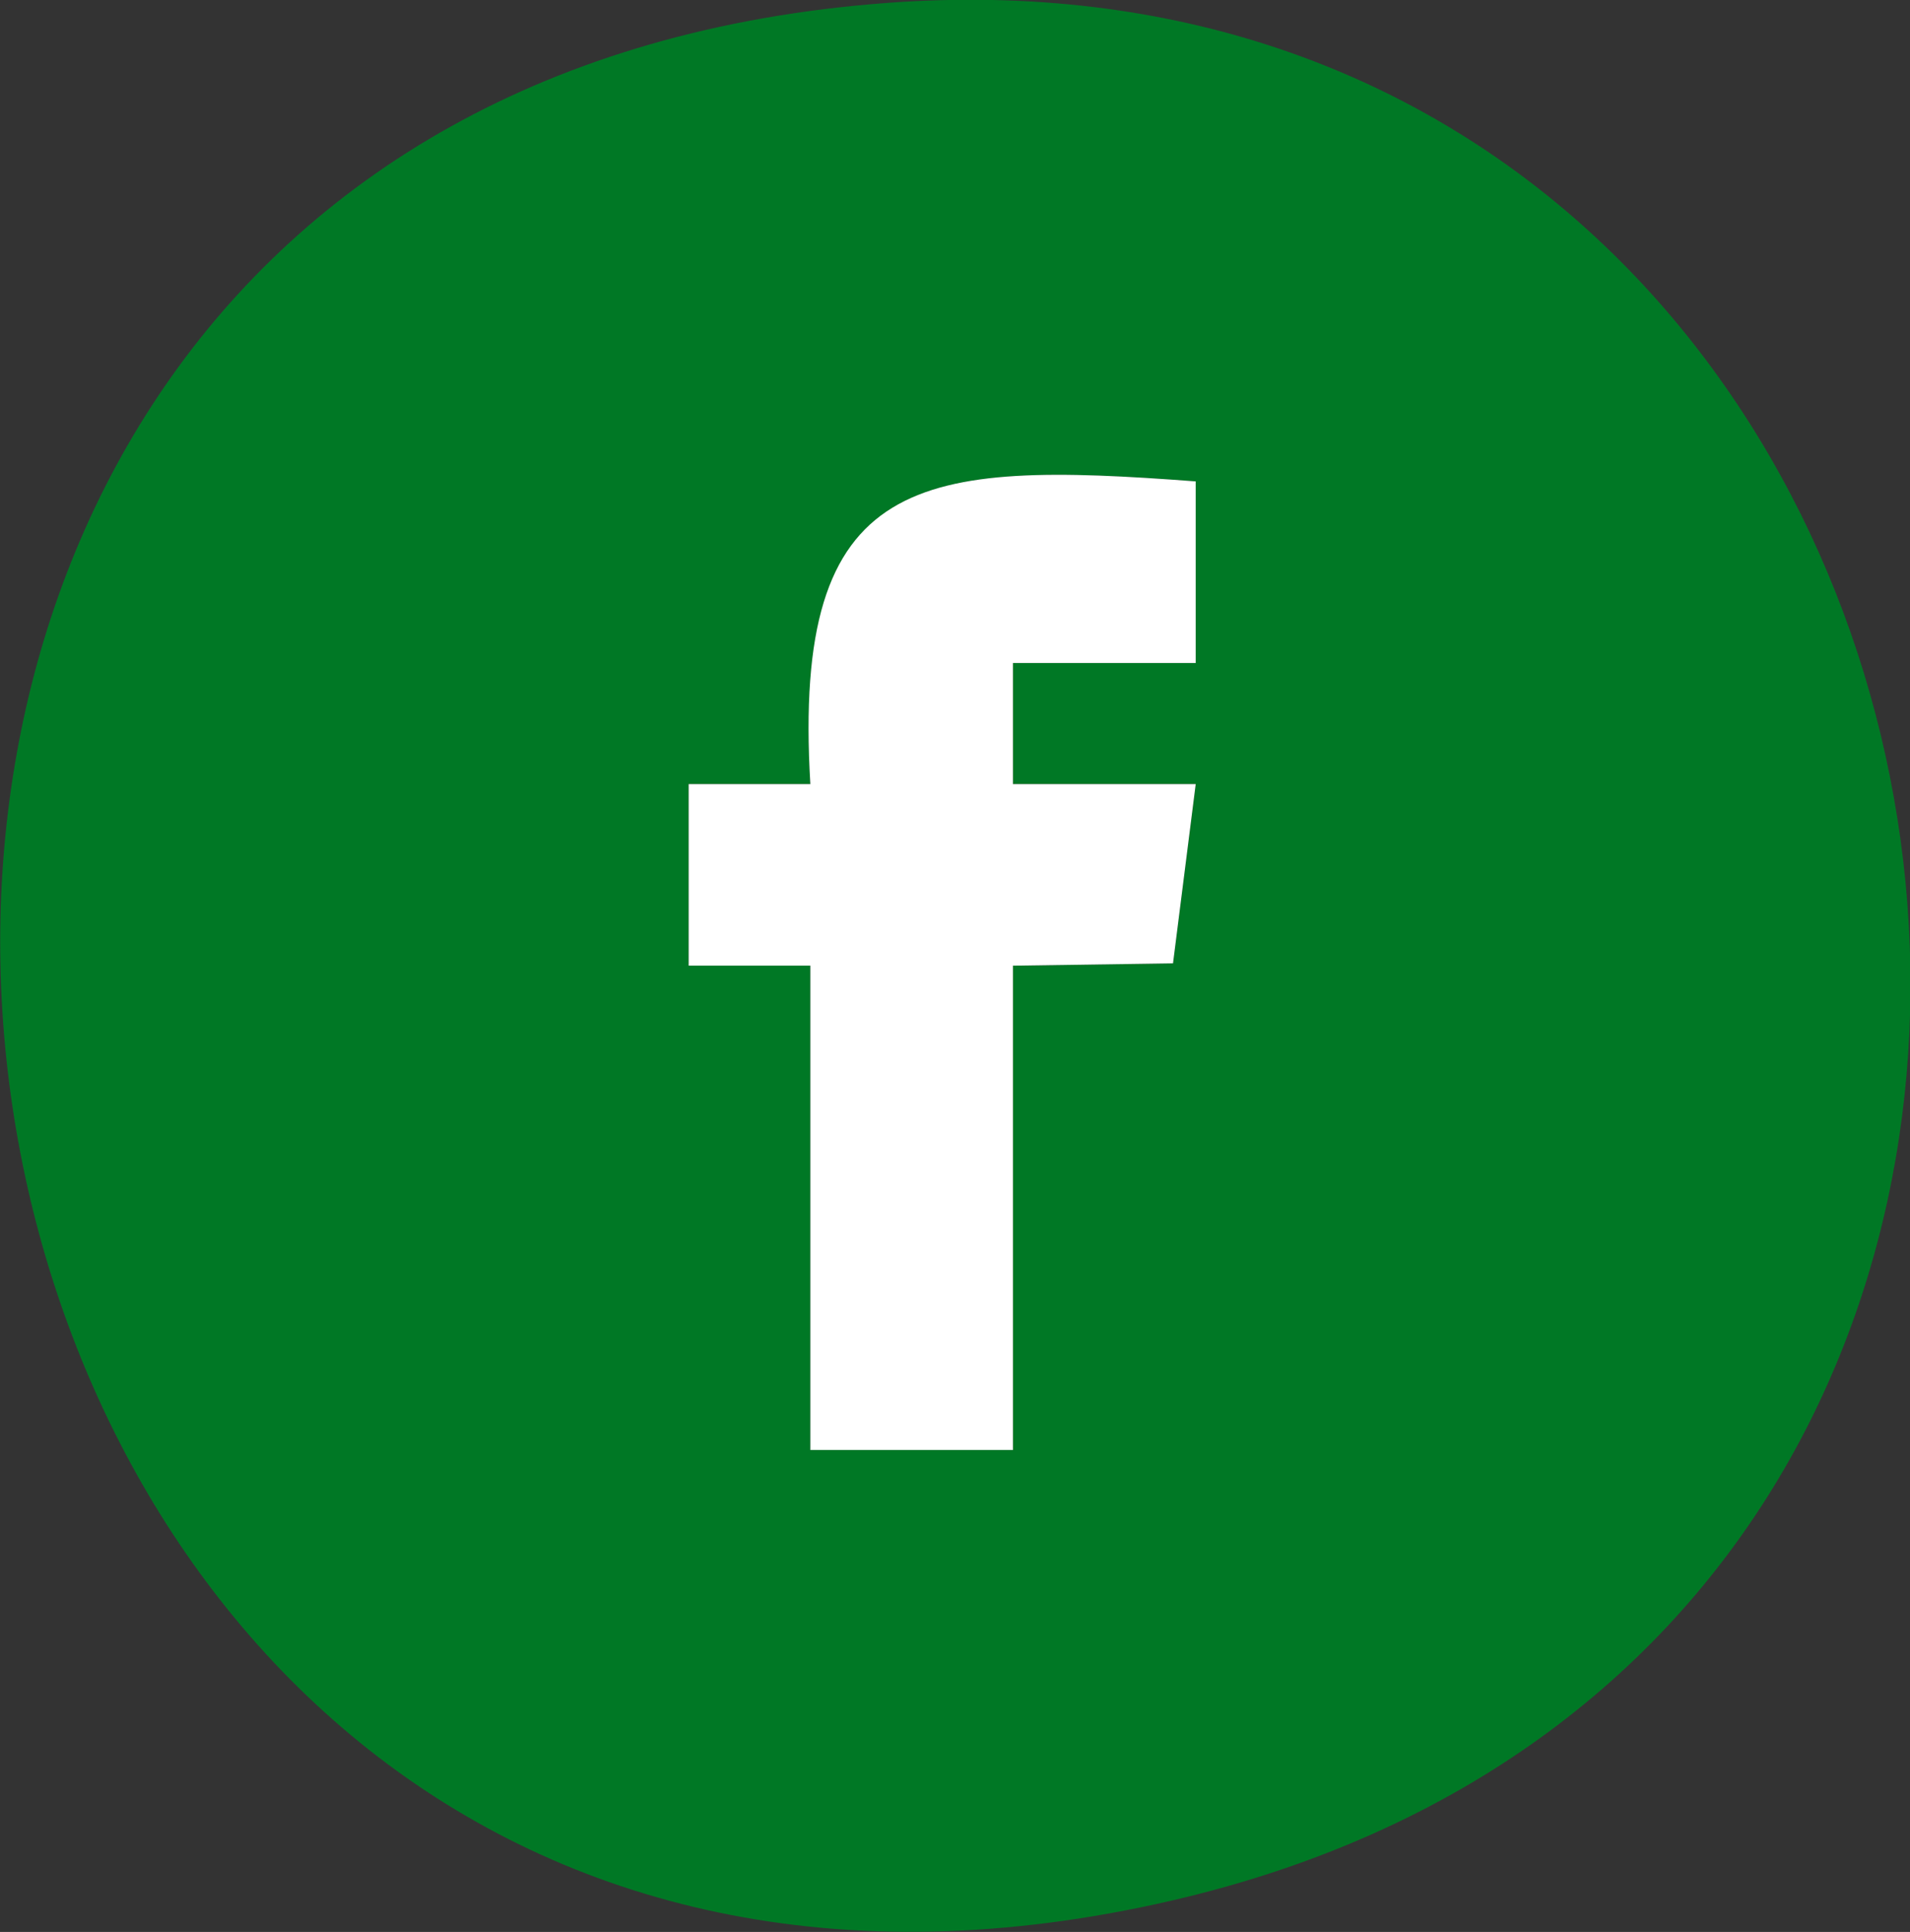
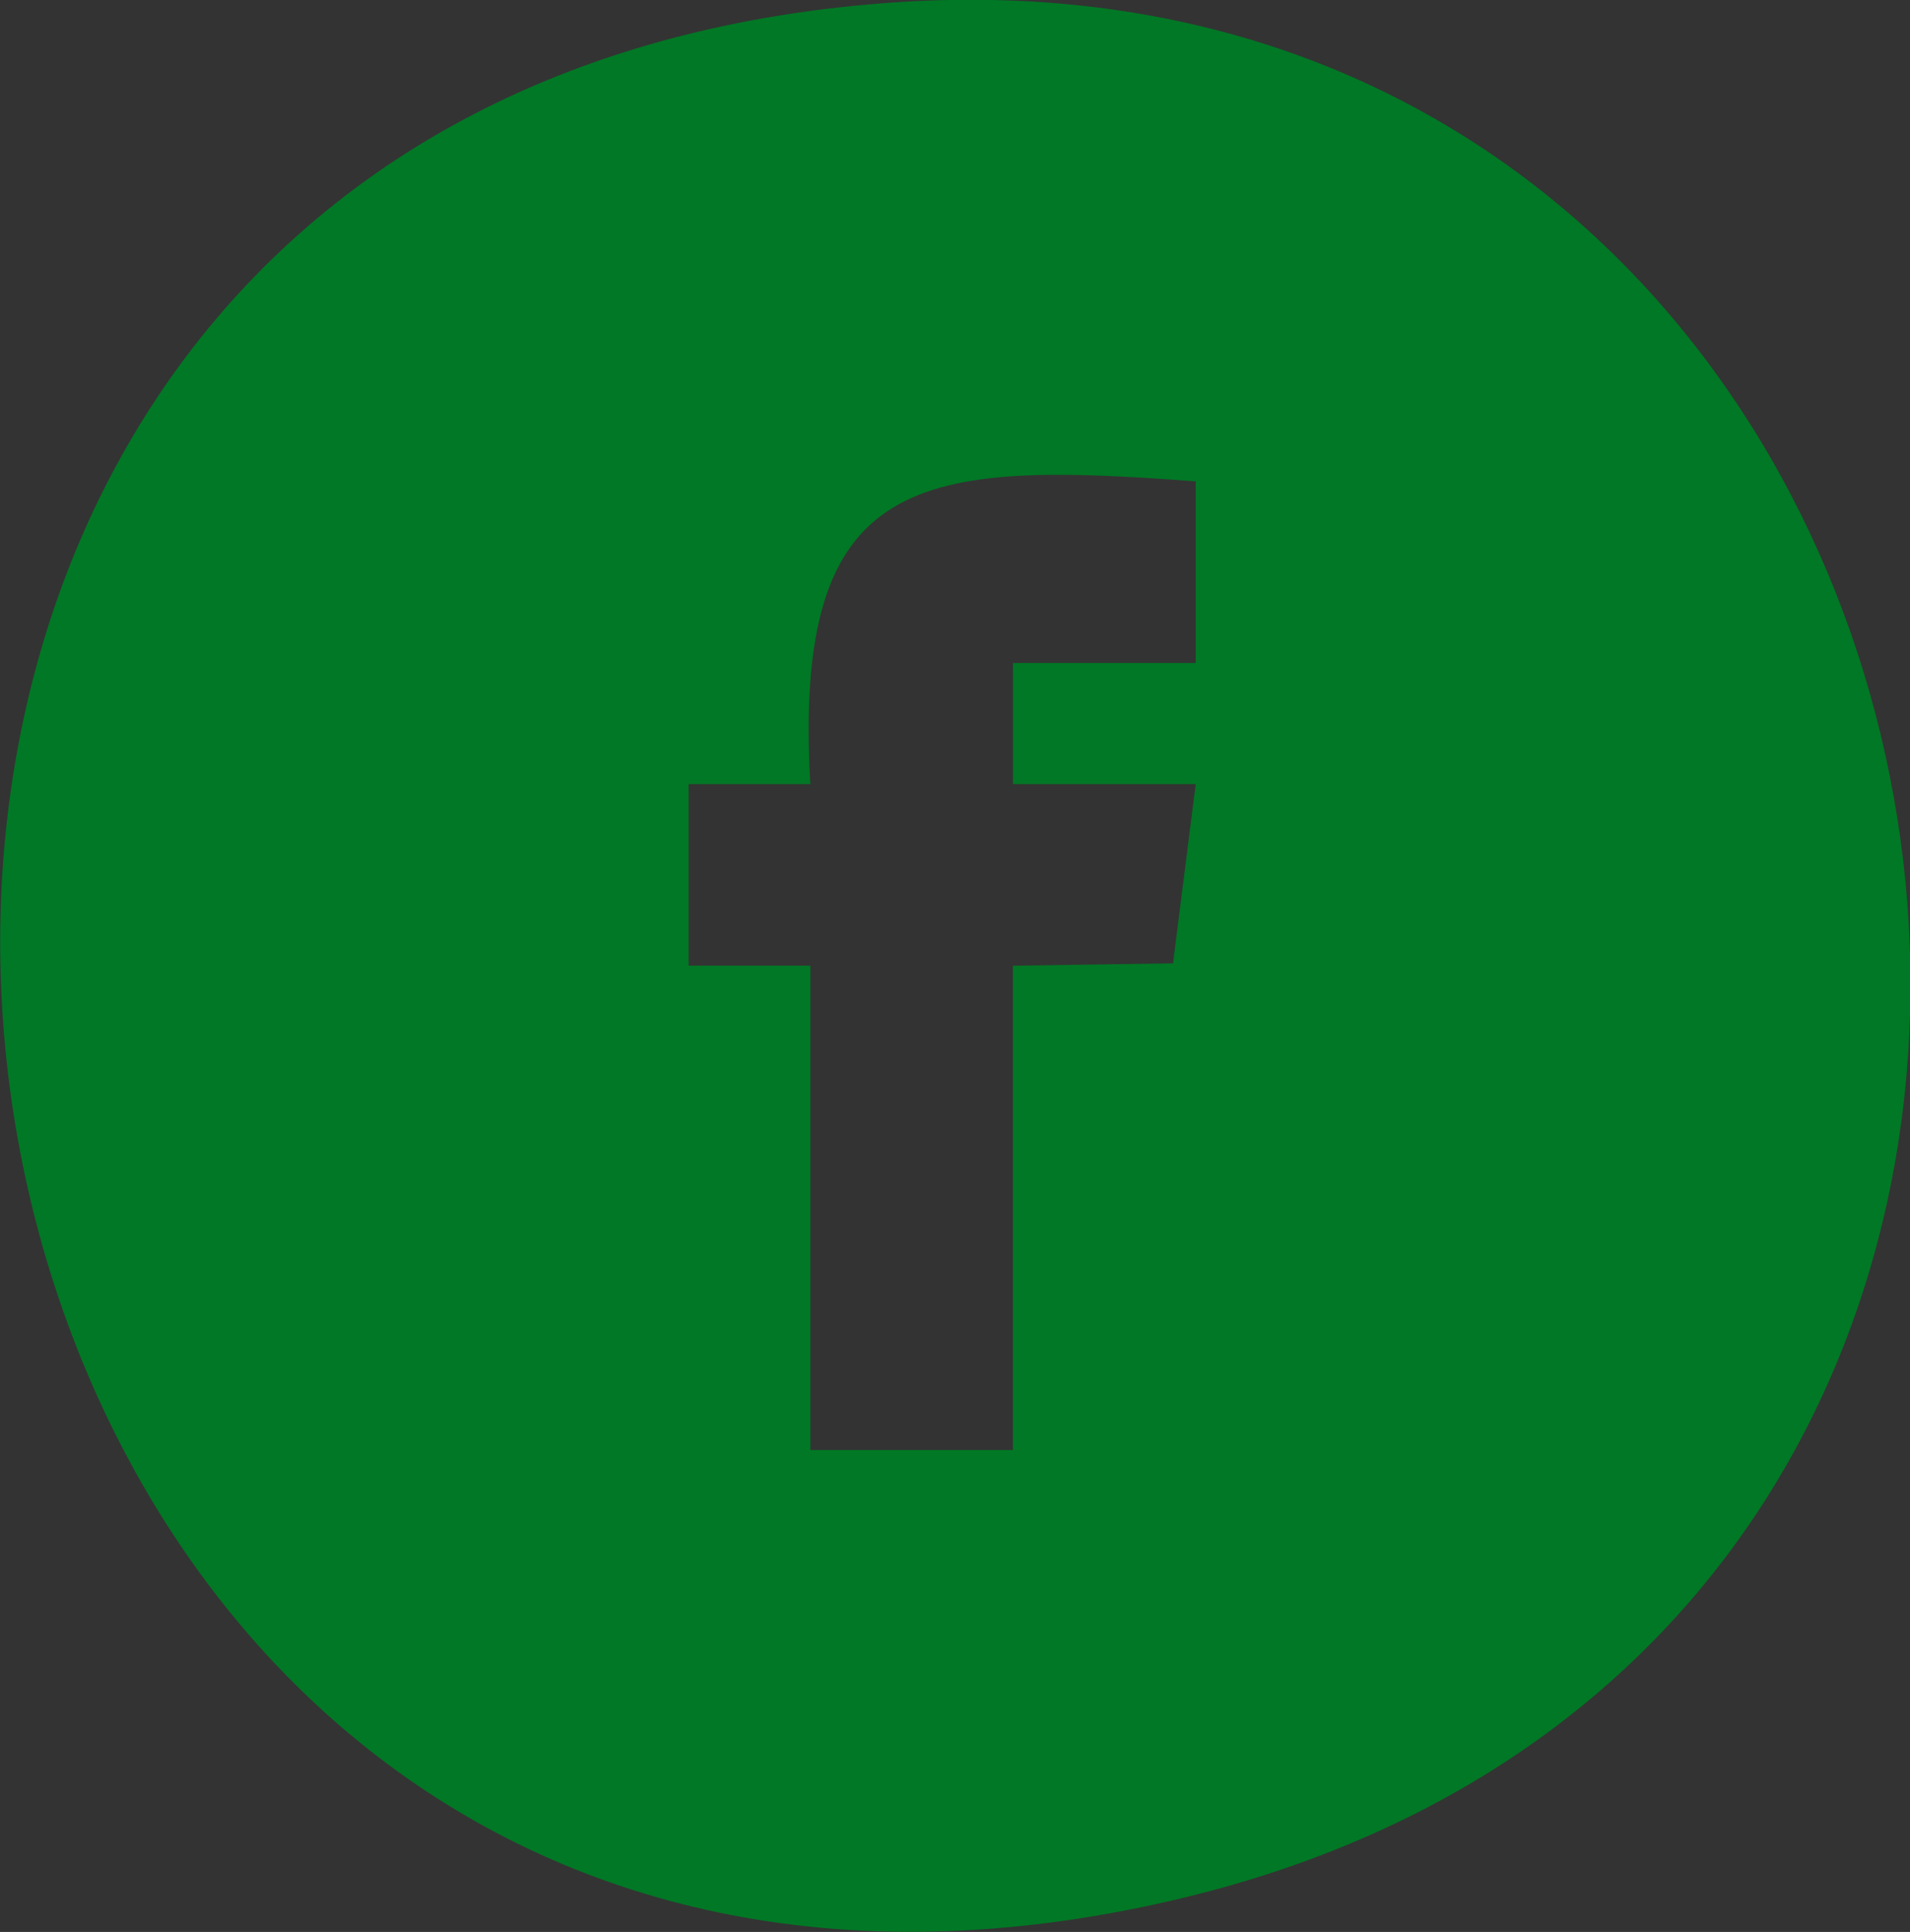
<svg xmlns="http://www.w3.org/2000/svg" id="Capa_2" viewBox="0 0 32.81 33.19">
  <rect x="0" y="0" width="32.81" height="33.19" fill="#333333" stroke="none" />
  <defs>
    <style>.cls-1{fill:#007825;}.cls-2{fill:#fff;}</style>
  </defs>
  <g id="Capa_1-2">
    <path class="cls-1" d="M15.24.05c19.88-1.48,24.77,28,4.89,32.6C-2.92,37.99-8.3,1.8,15.24.05ZM13.92,16.59v8.32h3.48v-8.32l2.75-.04.39-3.08h-3.14s0-2.08,0-2.08h3.14s0-3.12,0-3.12c-4.75-.36-6.93-.16-6.62,5.2h-2.09s0,3.12,0,3.12h2.09Z" />
-     <path class="cls-2" d="M13.92,16.59h-2.09s0-3.12,0-3.12h2.09c-.32-5.36,1.86-5.56,6.62-5.2v3.12s-3.14,0-3.14,0v2.08s3.14,0,3.14,0l-.39,3.08-2.75.04v8.32h-3.48v-8.32Z" />
  </g>
</svg>